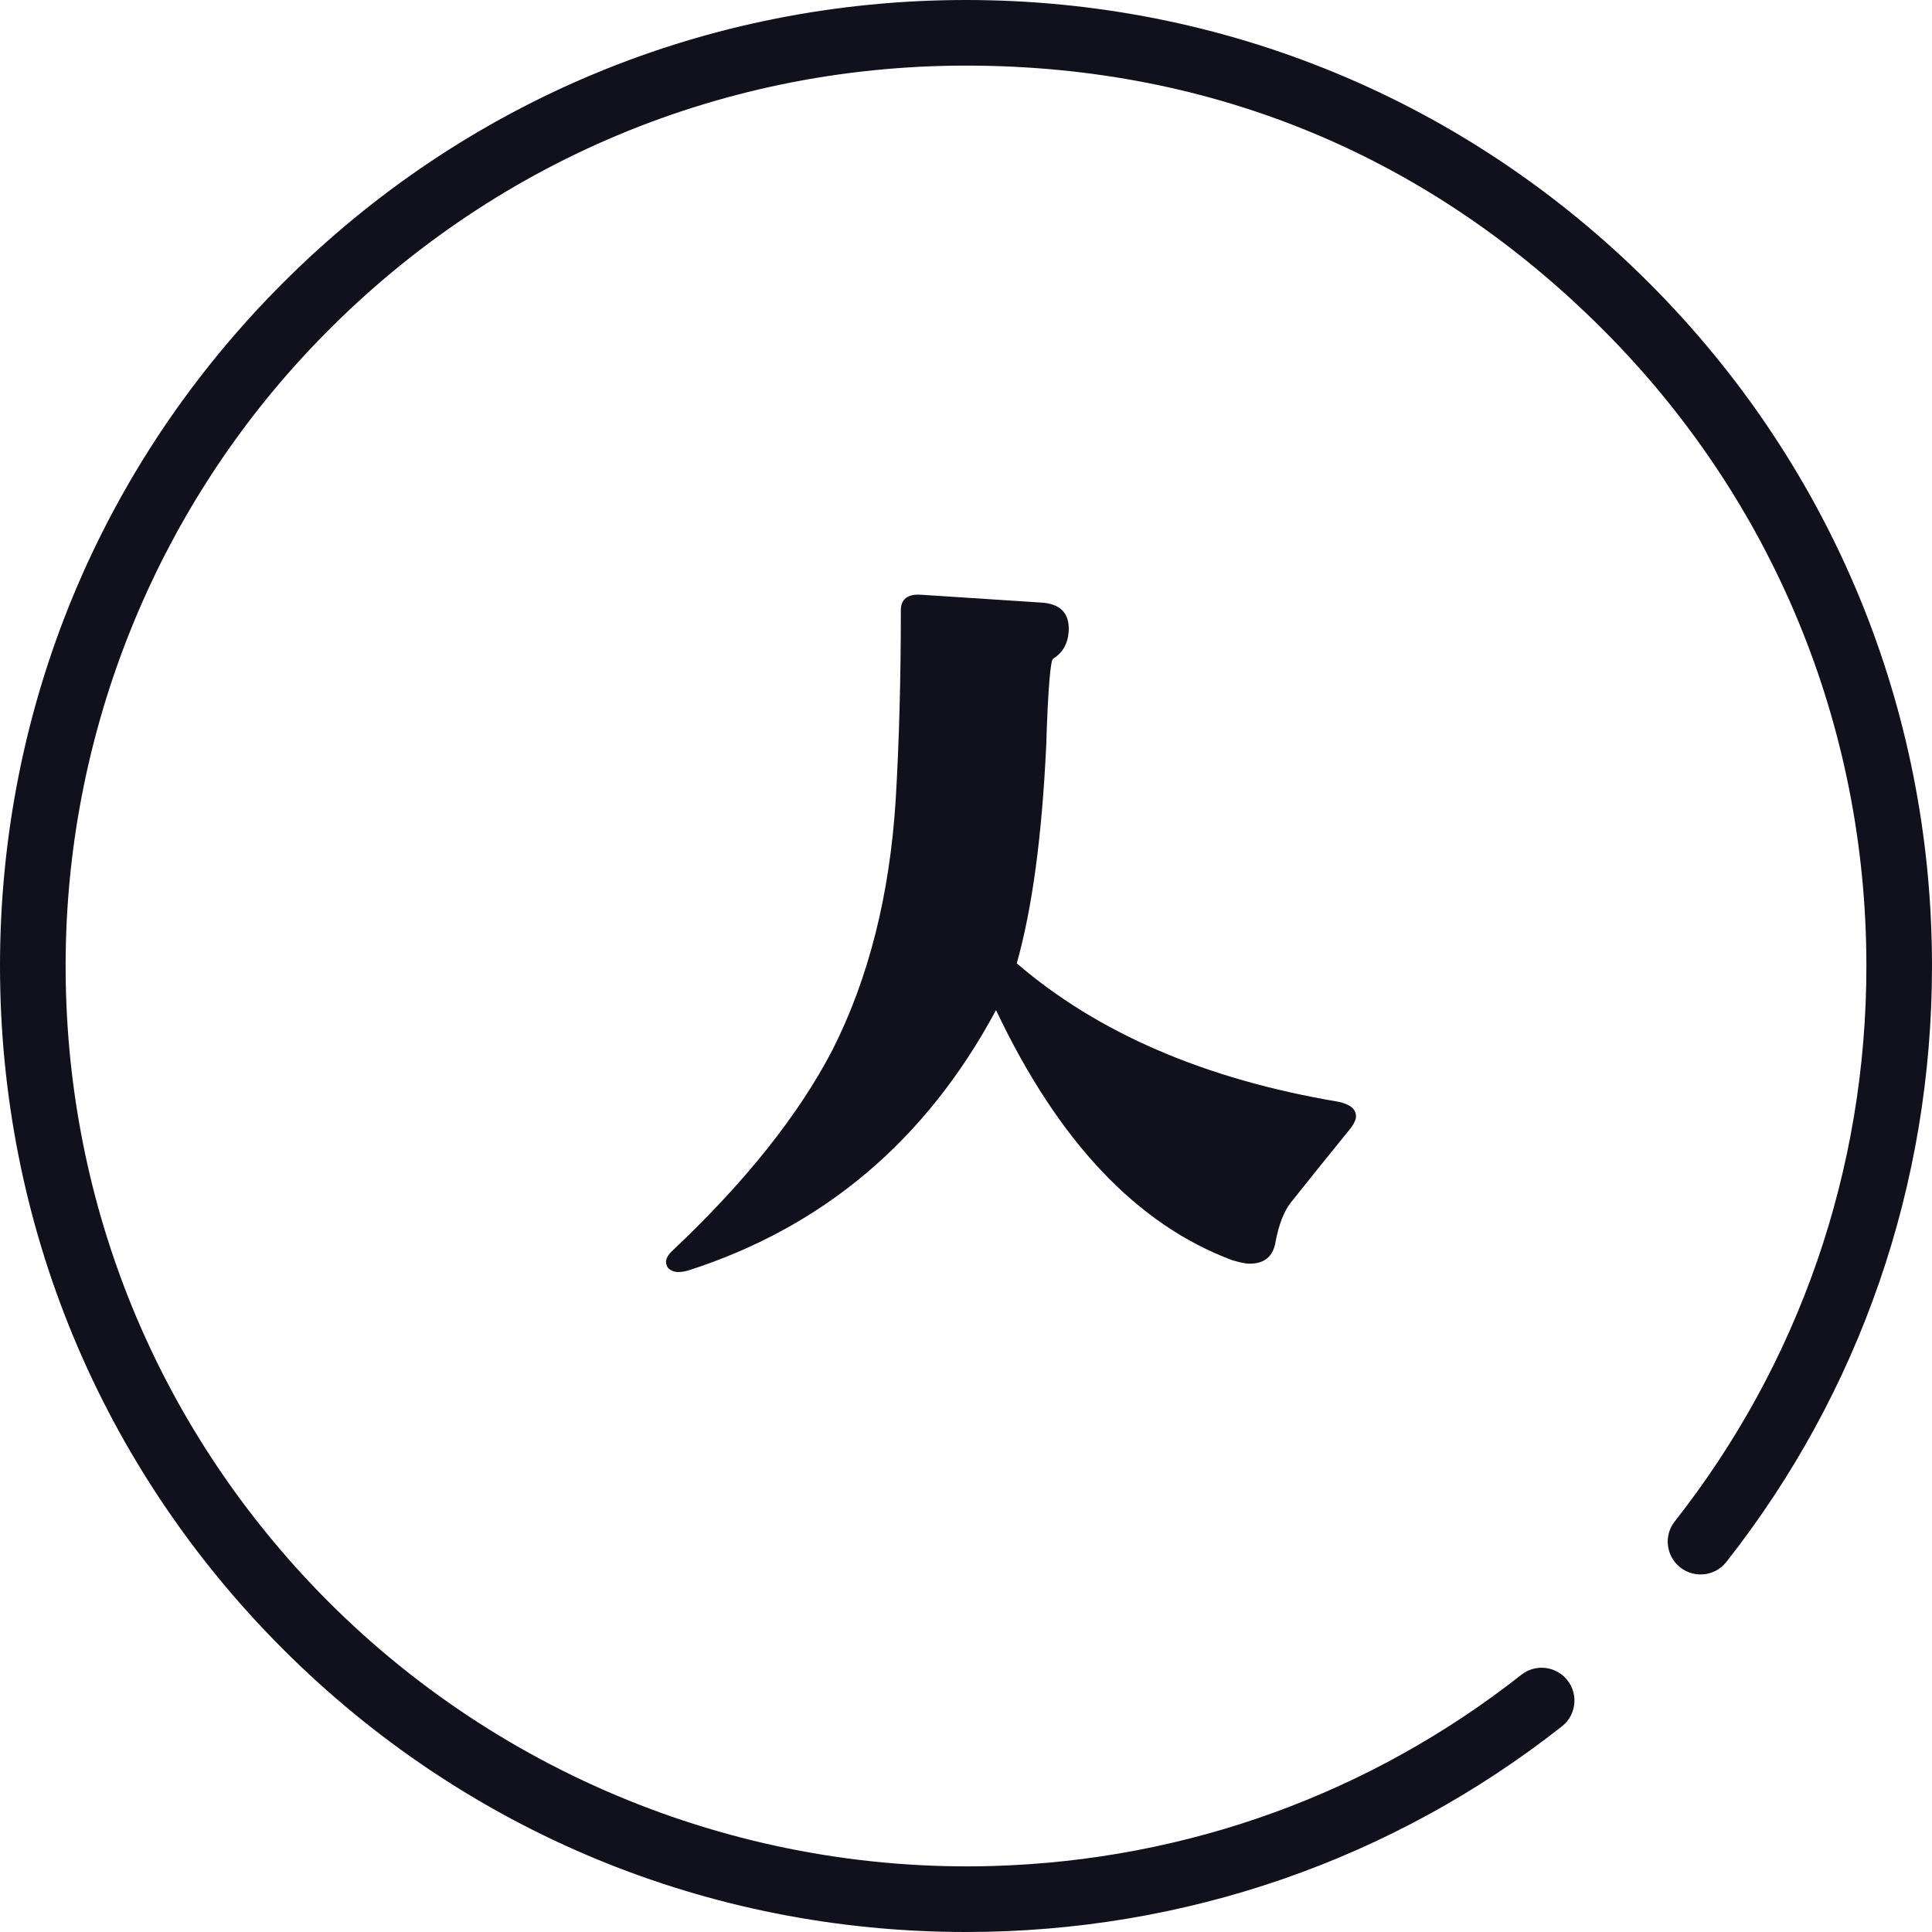
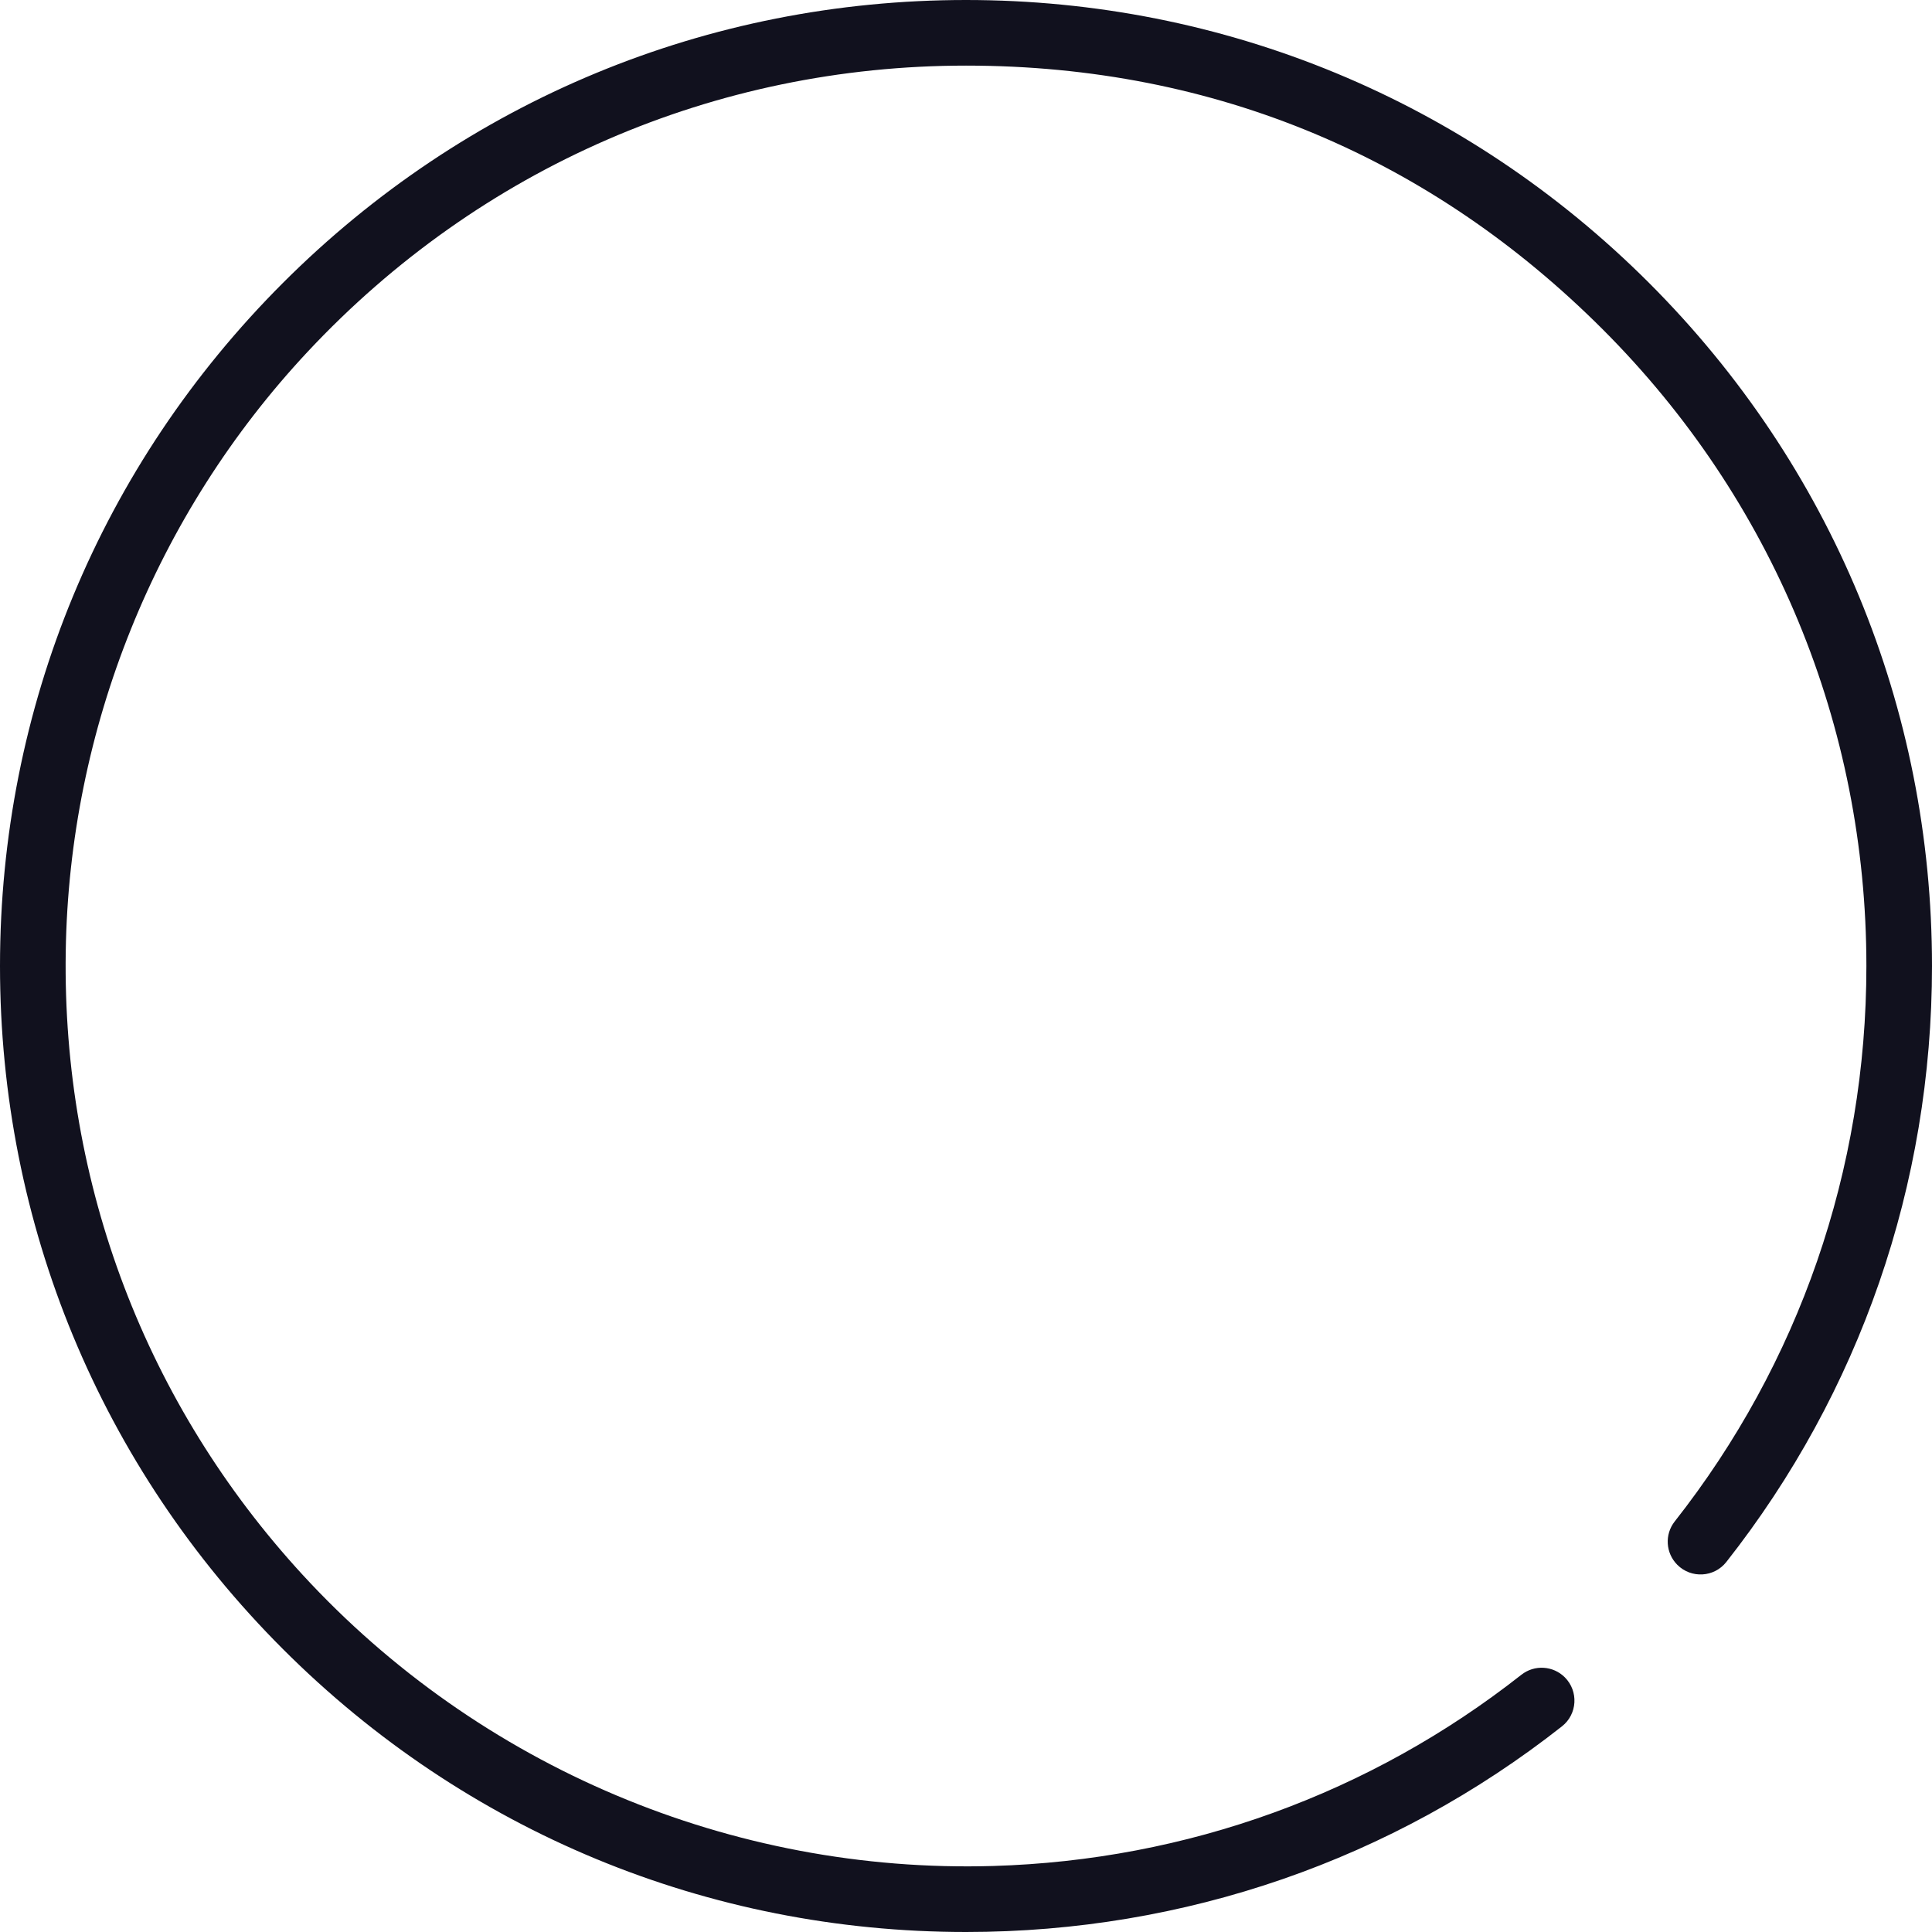
<svg xmlns="http://www.w3.org/2000/svg" id="_レイヤー_2" data-name="レイヤー 2" viewBox="0 0 618.4 618.4">
  <defs>
    <style>
      .cls-1 {
        fill: #11111e;
      }
    </style>
  </defs>
  <g id="_レイヤー_1-2" data-name="レイヤー 1">
-     <path class="cls-1" d="M408.28,397.56c-.83,4.71-3.6,6.92-8.31,6.92-1.66,0-3.6-.55-5.54-1.11-30.47-11.36-55.68-37.95-75.62-80.05-22.44,41.83-55.4,69.52-98.61,83.37-3.05.83-4.99.55-6.37-.83-1.11-1.66-.83-3.32,1.11-5.26,23.54-22.16,40.72-43.76,51.52-64.54,11.63-22.99,18.28-49.58,20.22-79.77,1.11-18.56,1.66-39.06,1.66-60.94,0-3.6,2.22-5.26,6.37-4.99l38.23,2.49c6.37.28,9.42,3.32,9.14,9.14-.28,4.16-1.94,6.93-4.99,8.86-.83.28-1.66,9.69-2.22,27.98-1.38,28.81-4.43,51.8-9.42,69.52,25.76,22.16,60.11,37.12,103.04,44.32,3.6.83,5.54,2.22,5.54,4.71,0,1.11-.83,2.77-2.49,4.71-5.82,7.2-11.91,14.68-18.28,22.71-2.22,2.77-3.88,6.92-4.99,12.74Z" />
    <path class="cls-1" d="M486.98,536.05c-48.29,38.01-107.04,59.4-169.15,61.22-83.57,2.44-164.42-31.69-221-93.24-50.02-54.41-76.95-124.9-75.79-199.44,1.1-71.3,28.74-139.93,77.44-192.01C153.62,53.62,228.9,21,309.2,21s149.35,29.98,203.79,84.41c54.43,54.43,84.41,126.81,84.41,203.79,0,65.3-21.59,127.27-61.36,177.8-3.28,4.17-2.9,10.13.85,13.88h0c4.45,4.45,11.79,4.02,15.68-.92,42.67-54.21,65.83-120.7,65.83-190.76,0-82.59-32.16-160.24-90.56-218.64C469.43,32.16,391.79,0,309.2,0S148.96,32.16,90.56,90.56C32.16,148.96,0,226.61,0,309.2s32.16,160.24,90.56,218.64c58.4,58.4,136.05,90.56,218.64,90.56,70.06,0,136.55-23.16,190.76-65.83,4.94-3.89,5.36-11.23.92-15.68h0c-3.75-3.75-9.72-4.12-13.89-.84Z" />
  </g>
</svg>